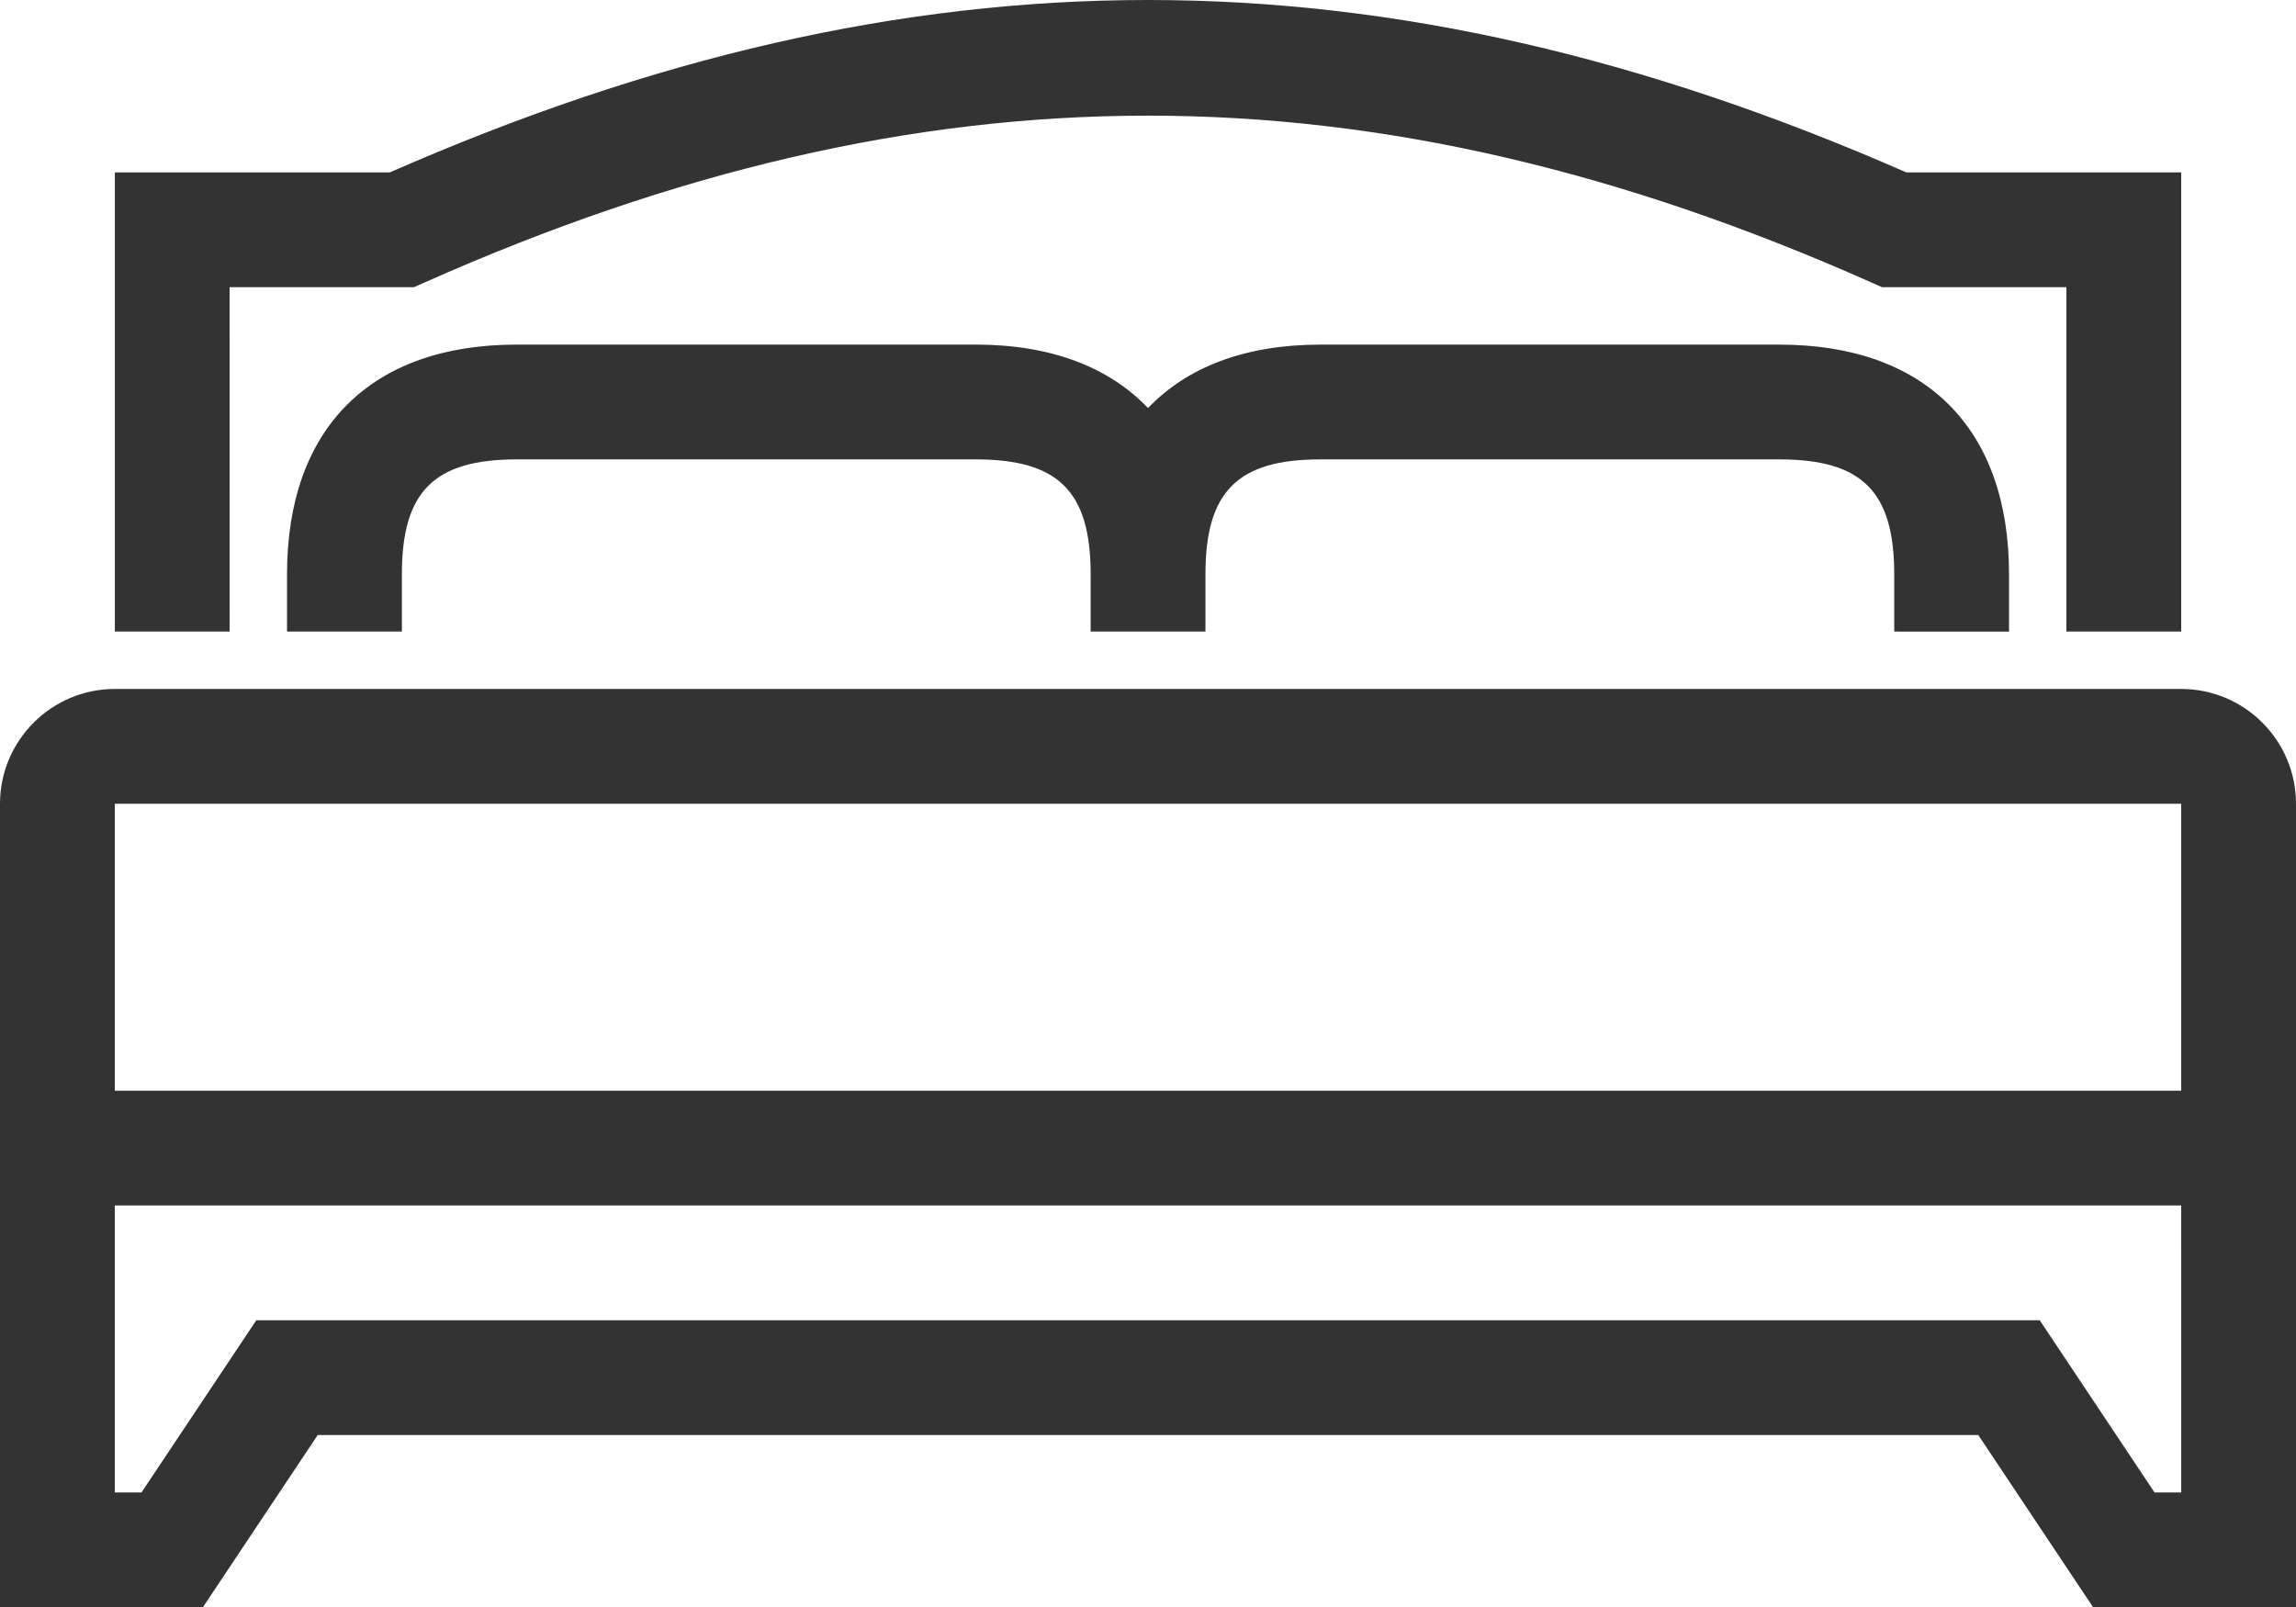
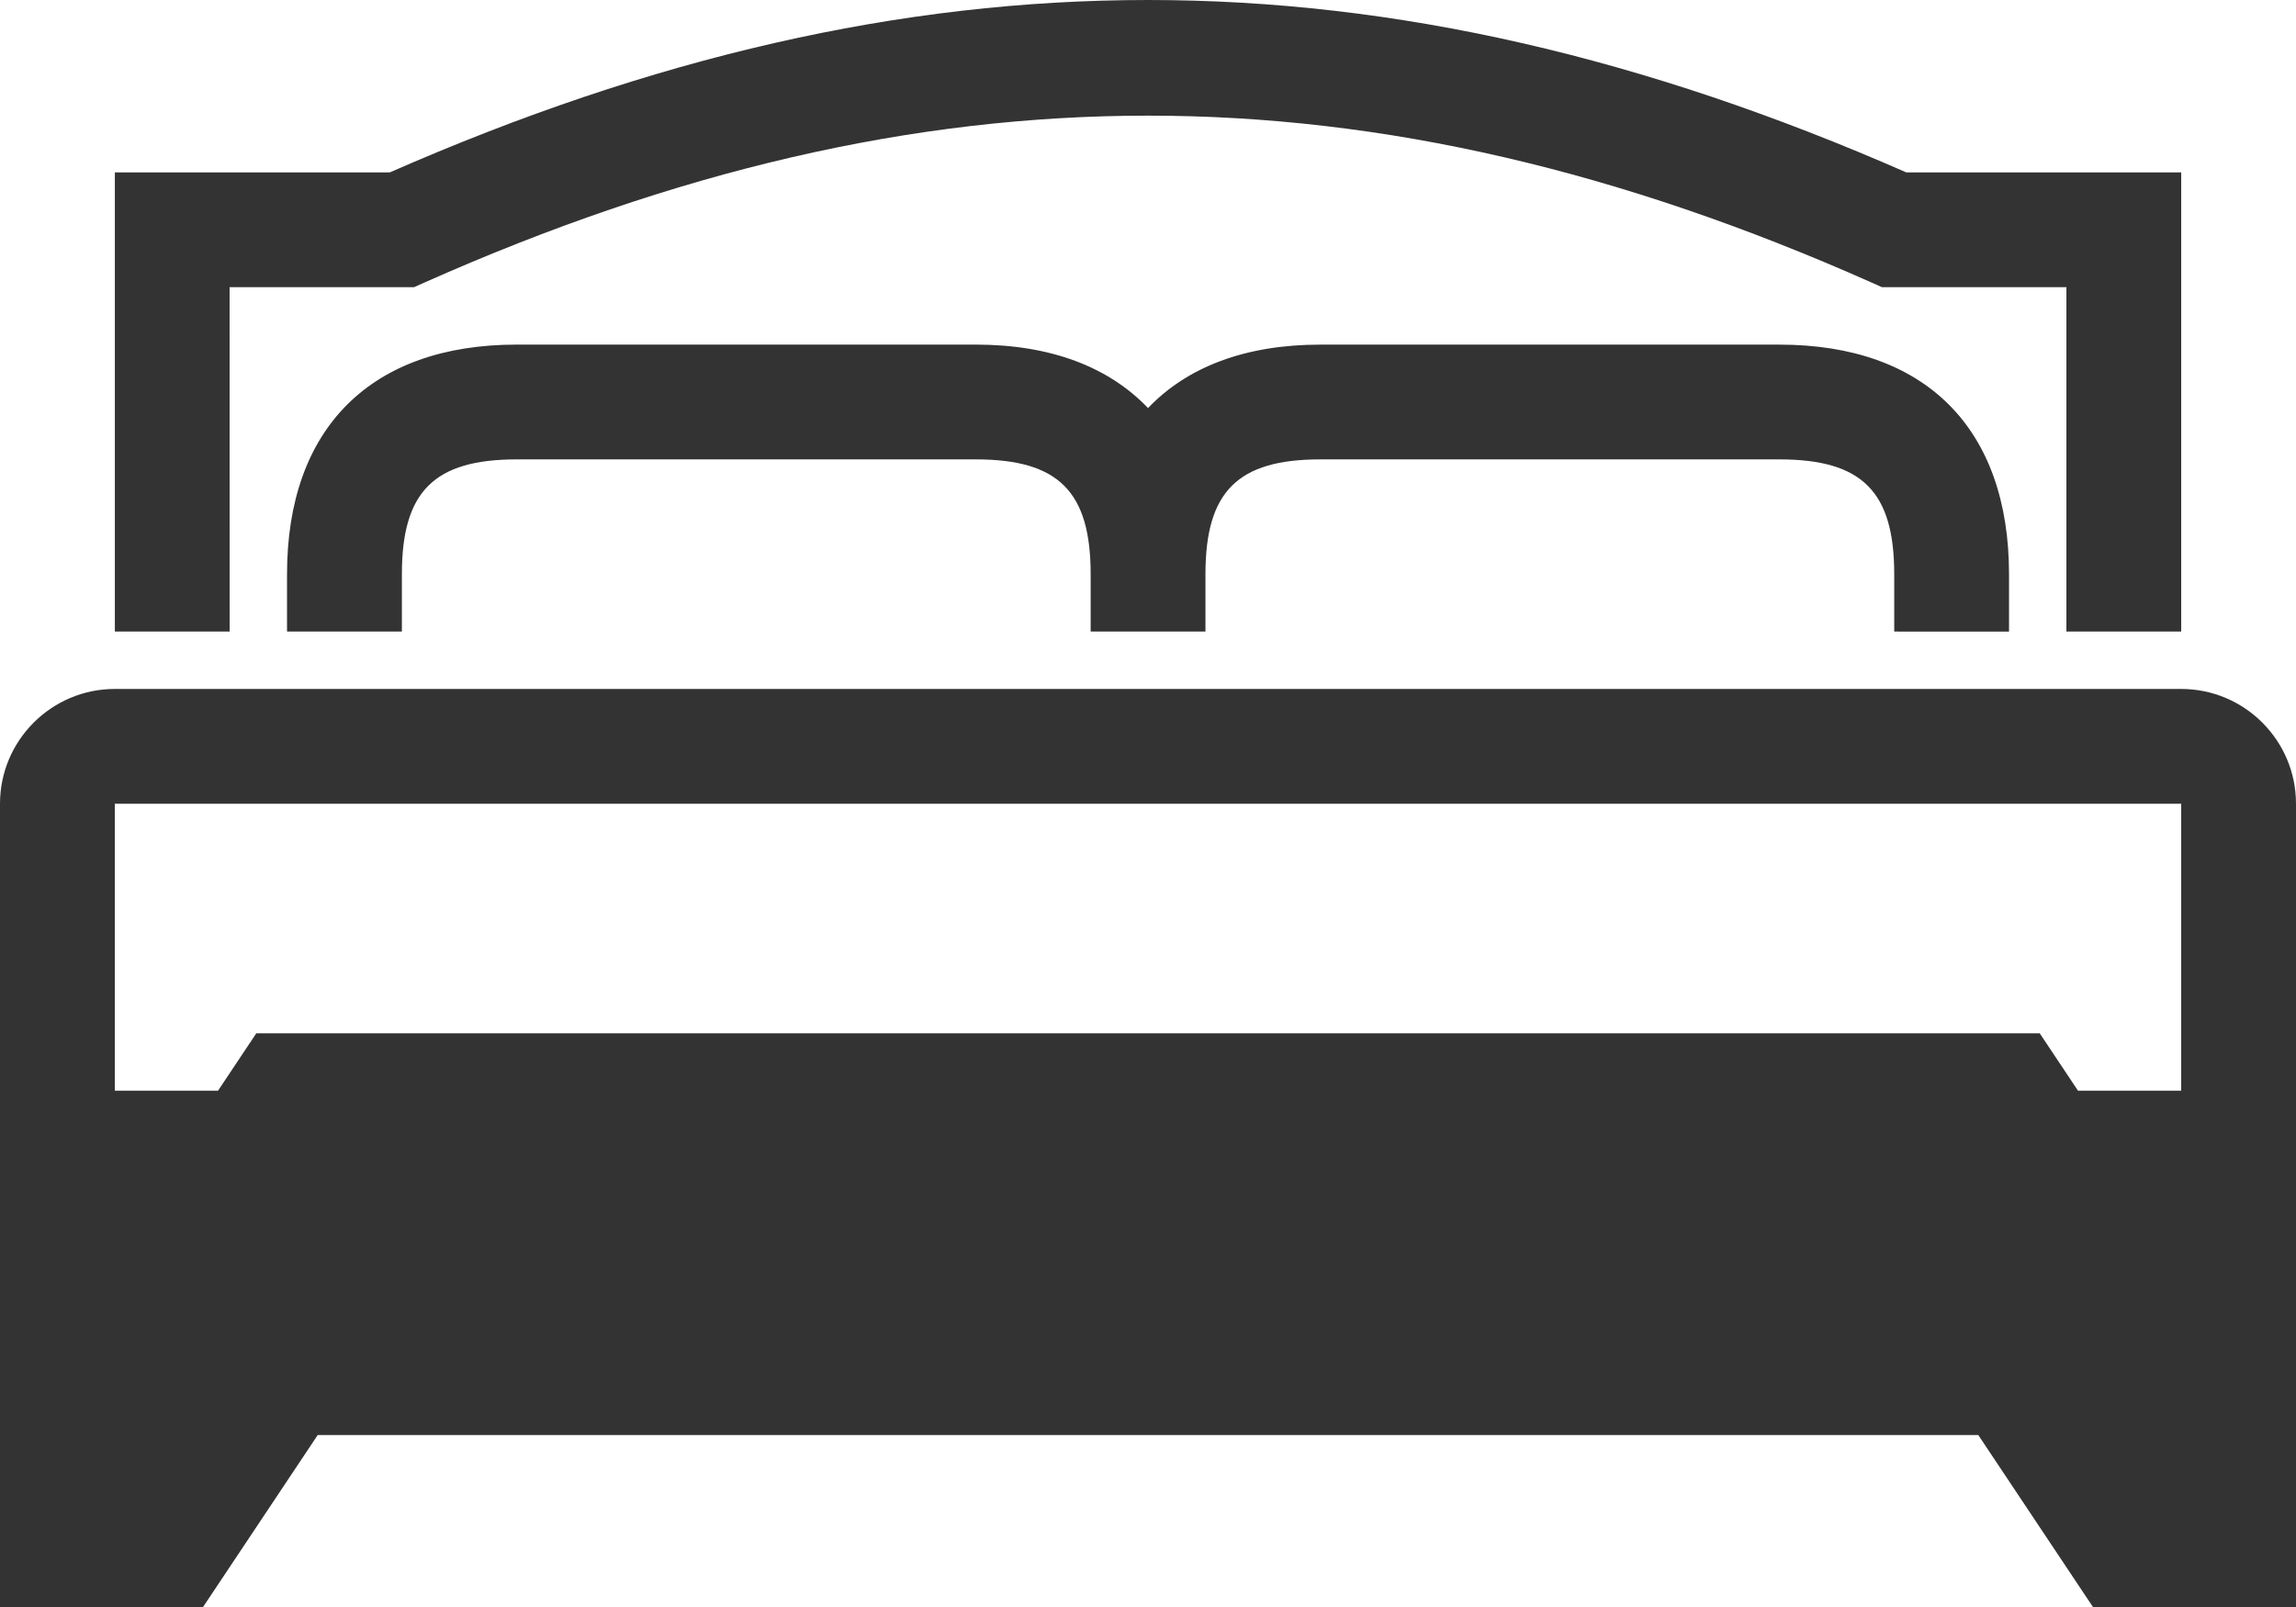
<svg xmlns="http://www.w3.org/2000/svg" version="1.1" id="Isolation_Mode" x="0px" y="0px" width="85px" height="59.508px" viewBox="0 0 85 59.508" style="enable-background:new 0 0 85 59.508;" xml:space="preserve">
  <style type="text/css">
	.st0{fill:#333333;}
</style>
-   <path class="st0" d="M70.126,23.384v-2.125c0-3.059-1.191-4.25-4.25-4.25H48.877c-3.059,0-4.25,1.191-4.25,4.25  v2.125h-4.25v-2.125c0-3.059-1.191-4.25-4.25-4.25H19.128c-3.059,0-4.25,1.191-4.25,4.25v2.125h-4.252v-2.125  c0-5.402,3.099-8.5,8.5-8.5h17c2.771,0,4.923,0.827,6.375,2.35c1.452-1.523,3.604-2.349,6.375-2.349  h17c5.402,0,8.5,3.099,8.5,8.5v2.125L70.126,23.384z M8.5,10.634h6.825l0.413-0.184  c18.508-8.224,35.017-8.224,53.524,0l0.413,0.184h6.825v12.75h4.25V6.384H70.575  c-19.395-8.512-36.751-8.512-56.145,0H4.252v17h4.25L8.5,10.634z M85,29.759v29.749h-7.512l-4.25-6.375  H11.762l-4.25,6.375H0V29.759c0-2.344,1.908-4.25,4.25-4.25h76.5c2.343,0,4.25,1.906,4.25,4.25H85z   M80.75,44.634H4.25v10.625H5.238l4.25-6.375h66.025l4.25,6.375h0.988L80.75,44.634z M80.75,40.384V29.759  H4.25v10.625H80.75z" />
+   <path class="st0" d="M70.126,23.384v-2.125c0-3.059-1.191-4.25-4.25-4.25H48.877c-3.059,0-4.25,1.191-4.25,4.25  v2.125h-4.25v-2.125c0-3.059-1.191-4.25-4.25-4.25H19.128c-3.059,0-4.25,1.191-4.25,4.25v2.125h-4.252v-2.125  c0-5.402,3.099-8.5,8.5-8.5h17c2.771,0,4.923,0.827,6.375,2.35c1.452-1.523,3.604-2.349,6.375-2.349  h17c5.402,0,8.5,3.099,8.5,8.5v2.125L70.126,23.384z M8.5,10.634h6.825l0.413-0.184  c18.508-8.224,35.017-8.224,53.524,0l0.413,0.184h6.825v12.75h4.25V6.384H70.575  c-19.395-8.512-36.751-8.512-56.145,0H4.252v17h4.25L8.5,10.634z M85,29.759v29.749h-7.512l-4.25-6.375  H11.762l-4.25,6.375H0V29.759c0-2.344,1.908-4.25,4.25-4.25h76.5c2.343,0,4.25,1.906,4.25,4.25H85z   M80.75,44.634H4.25H5.238l4.25-6.375h66.025l4.25,6.375h0.988L80.75,44.634z M80.75,40.384V29.759  H4.25v10.625H80.75z" />
</svg>